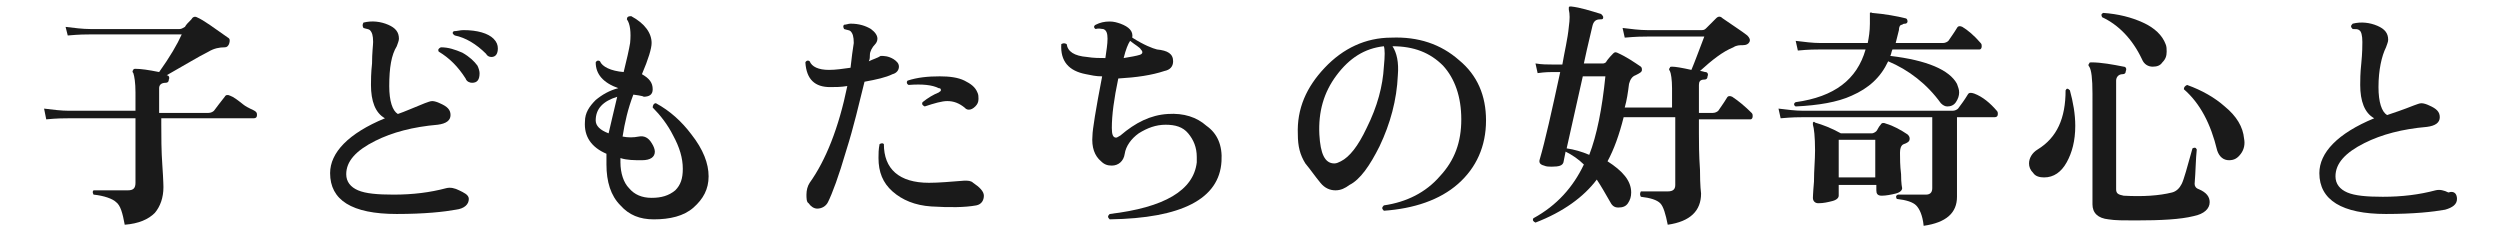
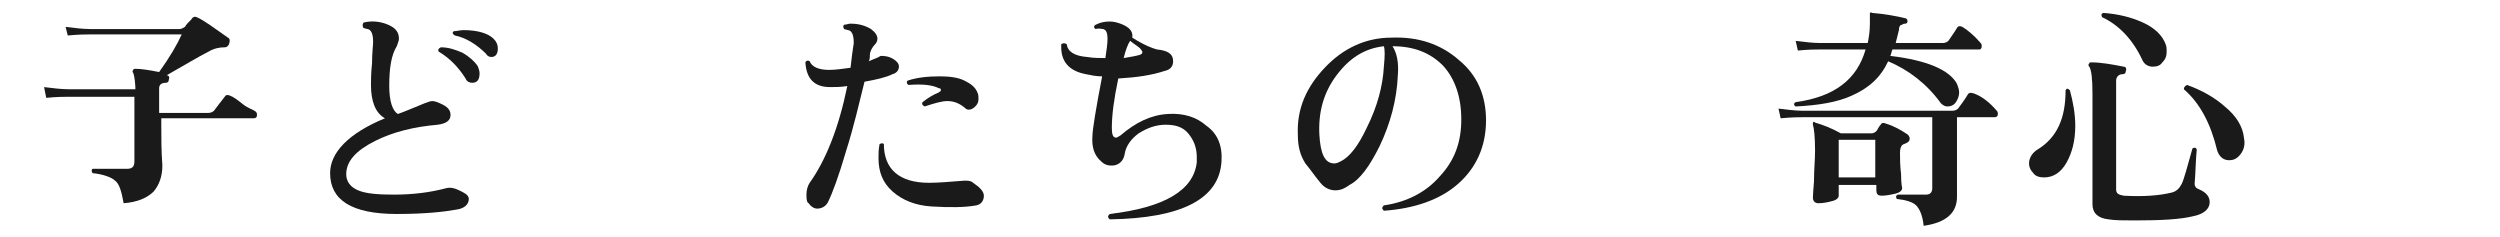
<svg xmlns="http://www.w3.org/2000/svg" version="1.1" id="_レイヤー_2" x="0px" y="0px" viewBox="0 0 232.5 22" style="enable-background:new 0 0 232.5 22;" xml:space="preserve">
  <style type="text/css">
	.st0{fill:#1A1A1A;}
</style>
  <g id="_レイヤー_1-2">
-     <path class="st0" d="M23.8,10.4c0.1,0.1,0.1,0.2,0.1,0.3c0,0.2-0.1,0.3-0.3,0.3H15v0.6c0,1.1,0,2.4,0.1,3.8s0.1,2.1,0.1,2   c0,1-0.3,1.8-0.8,2.4c-0.6,0.6-1.5,1-2.8,1.1c-0.2-1.1-0.4-1.8-0.8-2.1c-0.3-0.3-1.1-0.6-2.1-0.7c-0.1-0.2-0.1-0.3,0-0.4   c1.3,0,2.4,0,3.2,0c0.5,0,0.7-0.2,0.7-0.7v-6H6.4c-0.4,0-1.1,0-2.1,0.1l-0.2-1c0.8,0.1,1.6,0.2,2.3,0.2h6.2V8.6   c0-0.9-0.1-1.5-0.2-1.8c-0.1-0.1-0.1-0.2,0-0.3c0-0.1,0.1-0.1,0.2-0.1c0.5,0,1.2,0.1,2.2,0.3c1-1.4,1.7-2.6,2.1-3.5H8.4   c-0.4,0-1,0-2.1,0.1L6.1,2.5c0.8,0.1,1.6,0.2,2.3,0.2h8.3c0.2,0,0.3-0.1,0.5-0.2c0.1-0.2,0.3-0.4,0.6-0.7c0.1-0.2,0.3-0.3,0.5-0.2   c0.7,0.3,1.6,1,2.9,1.9c0.2,0.1,0.2,0.3,0.1,0.6c-0.1,0.2-0.2,0.3-0.4,0.3c-0.5,0-1,0.1-1.5,0.4c-1,0.5-2.3,1.3-3.9,2.2l0,0   c0.2,0,0.3,0.2,0.2,0.4c0,0.2-0.1,0.3-0.3,0.3c-0.4,0-0.6,0.2-0.6,0.5v2.3h4.6c0.2,0,0.4-0.1,0.5-0.2c0.3-0.4,0.6-0.8,1-1.3   c0.1-0.2,0.3-0.2,0.5-0.1c0.3,0.1,0.7,0.4,1.2,0.8S23.6,10.2,23.8,10.4L23.8,10.4z" />
+     <path class="st0" d="M23.8,10.4c0.1,0.1,0.1,0.2,0.1,0.3c0,0.2-0.1,0.3-0.3,0.3H15v0.6c0,1.1,0,2.4,0.1,3.8c0,1-0.3,1.8-0.8,2.4c-0.6,0.6-1.5,1-2.8,1.1c-0.2-1.1-0.4-1.8-0.8-2.1c-0.3-0.3-1.1-0.6-2.1-0.7c-0.1-0.2-0.1-0.3,0-0.4   c1.3,0,2.4,0,3.2,0c0.5,0,0.7-0.2,0.7-0.7v-6H6.4c-0.4,0-1.1,0-2.1,0.1l-0.2-1c0.8,0.1,1.6,0.2,2.3,0.2h6.2V8.6   c0-0.9-0.1-1.5-0.2-1.8c-0.1-0.1-0.1-0.2,0-0.3c0-0.1,0.1-0.1,0.2-0.1c0.5,0,1.2,0.1,2.2,0.3c1-1.4,1.7-2.6,2.1-3.5H8.4   c-0.4,0-1,0-2.1,0.1L6.1,2.5c0.8,0.1,1.6,0.2,2.3,0.2h8.3c0.2,0,0.3-0.1,0.5-0.2c0.1-0.2,0.3-0.4,0.6-0.7c0.1-0.2,0.3-0.3,0.5-0.2   c0.7,0.3,1.6,1,2.9,1.9c0.2,0.1,0.2,0.3,0.1,0.6c-0.1,0.2-0.2,0.3-0.4,0.3c-0.5,0-1,0.1-1.5,0.4c-1,0.5-2.3,1.3-3.9,2.2l0,0   c0.2,0,0.3,0.2,0.2,0.4c0,0.2-0.1,0.3-0.3,0.3c-0.4,0-0.6,0.2-0.6,0.5v2.3h4.6c0.2,0,0.4-0.1,0.5-0.2c0.3-0.4,0.6-0.8,1-1.3   c0.1-0.2,0.3-0.2,0.5-0.1c0.3,0.1,0.7,0.4,1.2,0.8S23.6,10.2,23.8,10.4L23.8,10.4z" />
    <path class="st0" d="M43.6,18.5c0,0.5-0.4,0.9-1.2,1c-1.1,0.2-2.9,0.4-5.5,0.4c-4.2,0-6.2-1.3-6.2-3.8c0-1.9,1.7-3.7,5.1-5.1   c-0.9-0.5-1.3-1.6-1.3-3.1c0-0.4,0-1.1,0.1-2c0-1,0.1-1.7,0.1-2c0-0.6-0.1-0.9-0.3-1.1c-0.1-0.1-0.3-0.1-0.6-0.2   c-0.1-0.2-0.1-0.3,0-0.5c0.8-0.2,1.6-0.1,2.3,0.2c0.7,0.3,1,0.7,1,1.3c0,0.2-0.1,0.4-0.2,0.7c-0.5,0.8-0.7,2-0.7,3.7   c0,1.4,0.3,2.3,0.8,2.6c0.6-0.2,1.5-0.6,2.5-1c0.3-0.1,0.5-0.2,0.7-0.2c0.2,0,0.5,0.1,0.7,0.2c0.7,0.3,1,0.6,1,1.1   c0,0.5-0.4,0.8-1.2,0.9c-2.3,0.2-4.2,0.7-5.8,1.5c-1.8,0.9-2.7,1.9-2.7,3.1c0,0.7,0.4,1.2,1.1,1.5c0.7,0.3,1.8,0.4,3.3,0.4   c1.8,0,3.4-0.2,4.9-0.6c0.4-0.1,0.8,0,1.2,0.2S43.6,18.1,43.6,18.5L43.6,18.5z M44.4,6.1c0.1,0.2,0.2,0.5,0.2,0.7   c0,0.6-0.2,0.9-0.7,0.9c-0.2,0-0.5-0.1-0.6-0.4c-0.7-1.1-1.5-1.9-2.5-2.5c-0.1-0.2,0-0.3,0.2-0.4c0.7,0,1.3,0.2,2,0.5   C43.7,5.3,44.1,5.7,44.4,6.1z M45.7,5.3c-0.2,0-0.4-0.1-0.5-0.3c-0.9-0.9-1.9-1.5-2.9-1.7C42,3.1,42.1,3,42.2,2.9   c0.3,0,0.6-0.1,0.9-0.1c1.3,0,2.3,0.3,2.8,0.8c0.3,0.3,0.4,0.6,0.4,0.9C46.3,5,46.1,5.3,45.7,5.3L45.7,5.3z" />
-     <path class="st0" d="M65.9,16.4c0,1.2-0.5,2.1-1.4,2.9c-0.9,0.8-2.2,1.1-3.7,1.1c-1.3,0-2.3-0.4-3.1-1.3c-0.9-0.9-1.3-2.2-1.3-3.8   c0-0.3,0-0.6,0-1c-1.4-0.6-2.1-1.6-2-3c0-0.8,0.4-1.4,1-2c0.6-0.5,1.3-0.9,2.1-1.1c-1.4-0.5-2.1-1.3-2.1-2.4   c0.1-0.2,0.3-0.2,0.4-0.1c0.2,0.5,1,0.9,2.2,1c0.3-1.2,0.5-2.1,0.6-2.7c0.1-1,0-1.8-0.3-2.2c0-0.2,0.1-0.3,0.4-0.3   C60,2.2,60.6,3.1,60.6,4c0,0.5-0.3,1.5-0.9,2.9c0.7,0.4,1,0.8,1,1.4c0,0.5-0.3,0.7-0.9,0.7c0.2,0-0.1-0.1-0.9-0.2   c-0.5,1.3-0.8,2.6-1,3.9c0.5,0.1,1,0.1,1.5,0c0.5-0.1,0.9,0.1,1.2,0.6c0.2,0.3,0.3,0.6,0.3,0.8c0,0.5-0.4,0.8-1.2,0.8   c-0.7,0-1.4,0-2-0.2v0.4c0,1,0.3,1.9,0.8,2.4c0.5,0.6,1.2,0.9,2.1,0.9c0.9,0,1.6-0.2,2.2-0.7c0.5-0.5,0.7-1.1,0.7-2   c0-1-0.3-2-0.9-3.1c-0.5-1-1.2-1.9-1.9-2.6c0-0.2,0.1-0.4,0.3-0.4c1.3,0.7,2.4,1.7,3.3,2.9C65.4,13.9,65.9,15.2,65.9,16.4   L65.9,16.4z M57.4,9c-1.3,0.4-2,1.1-2,2.2c0,0.5,0.4,0.9,1.2,1.2C56.8,11.5,57.1,10.3,57.4,9L57.4,9z" />
    <path class="st0" d="M83.1,5.5c0.3,0.2,0.5,0.4,0.5,0.7c0,0.3-0.2,0.6-0.6,0.7c-0.6,0.3-1.5,0.5-2.6,0.7c-0.5,2-1,4.2-1.7,6.4   C78,16.4,77.4,18,77,18.8c-0.2,0.4-0.6,0.6-1,0.6c-0.3,0-0.6-0.2-0.8-0.5C75,18.8,75,18.4,75,18.1c0-0.4,0.1-0.8,0.3-1.1   c1.5-2.1,2.7-5.1,3.5-9c-0.6,0.1-1.1,0.1-1.6,0.1c-1.4,0-2.2-0.7-2.3-2.3c0.1-0.2,0.3-0.2,0.4-0.1c0.2,0.5,0.8,0.8,1.8,0.8   c0.6,0,1.3-0.1,2-0.2c0.1-0.9,0.2-1.7,0.3-2.3c0-0.6-0.1-0.9-0.3-1.1c-0.1-0.1-0.3-0.1-0.6-0.2c-0.1-0.2-0.1-0.3,0-0.4   c0.2,0,0.4-0.1,0.6-0.1c0.8,0,1.4,0.2,1.9,0.5c0.4,0.3,0.6,0.6,0.6,0.9c0,0.2-0.1,0.4-0.2,0.5c-0.3,0.3-0.5,0.7-0.5,1   c0,0.2,0,0.4-0.1,0.6c0.4-0.2,0.8-0.3,1.1-0.5C82.2,5.2,82.6,5.2,83.1,5.5L83.1,5.5z M90.8,19.1c-1.1,0.2-2.5,0.2-4.2,0.1   c-1.5-0.1-2.7-0.6-3.6-1.4s-1.3-1.8-1.3-3.1c0-0.4,0-0.8,0.1-1.3c0.2-0.1,0.3-0.1,0.4,0c0,2.3,1.4,3.6,4.2,3.6c0.9,0,2-0.1,3.3-0.2   c0.3,0,0.6,0,0.8,0.2c0.6,0.4,1,0.8,1,1.2S91.3,19,90.8,19.1L90.8,19.1z M90.9,8.6C91,8.8,91,9,91,9.2c0,0.3-0.1,0.5-0.3,0.7   c-0.2,0.2-0.4,0.3-0.6,0.3c-0.2,0-0.3-0.1-0.4-0.2c-0.5-0.4-1-0.6-1.6-0.6c-0.5,0-1.2,0.2-2.1,0.5c-0.2-0.1-0.3-0.2-0.2-0.4   c0.5-0.4,1-0.7,1.5-0.9c0.1-0.1,0.2-0.1,0.2-0.2c0-0.1,0-0.2-0.2-0.2c-0.6-0.3-1.5-0.4-2.8-0.3c-0.2-0.1-0.2-0.3-0.1-0.4   c0.9-0.3,1.9-0.4,3-0.4c0.9,0,1.7,0.1,2.3,0.4S90.7,8.1,90.9,8.6z" />
    <path class="st0" d="M113.6,15c-0.2,3.5-3.7,5.3-10.4,5.4c-0.2-0.2-0.2-0.3,0-0.5c5.1-0.6,7.8-2.2,8.1-4.8c0-0.2,0-0.3,0-0.5   c0-0.9-0.3-1.6-0.8-2.2s-1.2-0.8-2.1-0.8c-0.9,0-1.7,0.3-2.5,0.8c-0.7,0.5-1.2,1.2-1.3,1.9s-0.6,1.1-1.2,1.1c-0.4,0-0.7-0.1-1-0.4   c-0.6-0.5-0.9-1.3-0.8-2.4c0-0.5,0.3-2.4,0.9-5.5c-0.6,0-1-0.1-1.5-0.2c-1.6-0.3-2.4-1.2-2.3-2.8C98.9,4,99,4,99.2,4.1   c0.1,0.7,0.7,1.1,1.9,1.2c0.6,0.1,1.2,0.1,1.7,0.1c0.1-0.7,0.2-1.3,0.2-1.8c0-0.5-0.1-0.8-0.4-0.9c-0.2,0-0.4-0.1-0.7,0   c-0.2-0.1-0.2-0.3,0-0.4c0.4-0.2,0.8-0.3,1.3-0.3c0.4,0,0.7,0.1,1,0.2c0.8,0.3,1.2,0.7,1.1,1.3c1.1,0.7,1.9,1,2.3,1.1   c1,0.1,1.5,0.4,1.5,1.1c0,0.5-0.3,0.8-0.8,0.9c-1.2,0.4-2.6,0.6-4.3,0.7c-0.4,1.9-0.6,3.4-0.6,4.6c0,0.6,0.1,0.9,0.4,0.9   c0.1,0,0.2-0.1,0.4-0.2c1.4-1.2,2.8-1.9,4.4-2c1.5-0.1,2.7,0.3,3.6,1.1C113.2,12.4,113.7,13.5,113.6,15L113.6,15z M106.1,4.6   c-0.1-0.2-0.5-0.4-1-0.8l0,0c-0.2,0.3-0.4,0.8-0.6,1.6c0.6-0.1,1.2-0.2,1.5-0.3C106.3,5,106.3,4.8,106.1,4.6z" />
    <path class="st0" d="M138.2,11.2c0,2.4-0.9,4.4-2.6,5.9s-4.1,2.3-6.9,2.5c-0.2-0.2-0.2-0.3,0-0.5c2.1-0.3,3.9-1.2,5.2-2.7   c1.4-1.5,2-3.2,2-5.3c0-2.1-0.6-3.8-1.7-5c-1.2-1.2-2.7-1.8-4.7-1.8c0.4,0.6,0.6,1.5,0.5,2.7c-0.1,2.3-0.7,4.5-1.7,6.6   c-0.9,1.8-1.8,3.1-2.8,3.6c-0.4,0.3-0.8,0.5-1.3,0.5c-0.5,0-1-0.2-1.4-0.7c-0.5-0.6-0.9-1.2-1.4-1.8c-0.5-0.8-0.7-1.6-0.7-2.7   c-0.1-2.4,0.8-4.4,2.5-6.2c1.7-1.8,3.8-2.8,6.2-2.8c2.5-0.1,4.6,0.6,6.3,2.1C137.4,7,138.2,8.9,138.2,11.2L138.2,11.2z M128.7,6.2   c0.1-1,0.1-1.6,0-1.9c-1.8,0.2-3.2,1.1-4.4,2.7c-1.2,1.6-1.7,3.4-1.6,5.5c0.1,1.8,0.5,2.7,1.4,2.7c0.2,0,0.4-0.1,0.6-0.2   c0.8-0.4,1.6-1.4,2.4-3.1C128.1,9.9,128.6,8,128.7,6.2L128.7,6.2z" />
-     <path class="st0" d="M162.9,10.5c0.1,0.1,0.1,0.2,0.1,0.3c0,0.2-0.1,0.3-0.2,0.3h-4.8v1.3c0,0.8,0,2,0.1,3.4c0,1.5,0.1,2.2,0.1,2.2   c0,1.6-1,2.6-3.1,2.9c-0.2-1-0.4-1.7-0.7-2c-0.3-0.3-0.9-0.5-1.8-0.6c-0.1-0.2-0.1-0.3,0-0.5c0.4,0,0.8,0,1.1,0c0.6,0,1.1,0,1.4,0   c0.5,0,0.7-0.2,0.7-0.6v-6.3H151c-0.4,1.6-0.9,3-1.5,4.1c1.4,0.9,2.2,1.8,2.2,2.9c0,0.4-0.1,0.7-0.3,1s-0.5,0.4-0.9,0.4   c-0.4,0-0.6-0.2-0.8-0.6c-0.4-0.7-0.8-1.4-1.2-2c-1.2,1.6-3.1,3-5.7,4c-0.2-0.1-0.3-0.2-0.2-0.4c2.2-1.2,3.7-2.9,4.7-5   c-0.5-0.5-1.1-0.9-1.7-1.2l-0.2,1c-0.1,0.3-0.4,0.4-1.1,0.4c-0.2,0-0.5,0-0.7-0.1c-0.4-0.1-0.5-0.3-0.4-0.6   c0.5-1.7,1.1-4.4,1.9-8.1h-0.7c-0.2,0-0.7,0-1.4,0.1l-0.2-0.9c0.6,0.1,1.1,0.1,1.6,0.1h0.9c0.2-1.2,0.5-2.4,0.6-3.5   c0.1-0.7,0.1-1.2,0-1.6c0-0.1,0-0.2,0-0.2c0-0.1,0.1-0.1,0.2-0.1c0.9,0.1,1.8,0.4,2.8,0.7c0.1,0.1,0.2,0.2,0.2,0.3   c0,0.2-0.1,0.2-0.3,0.2c-0.4,0-0.6,0.2-0.7,0.6c-0.1,0.5-0.4,1.6-0.8,3.5h1.8c0.1,0,0.3-0.1,0.3-0.2c0,0,0.2-0.3,0.6-0.7   c0.1-0.1,0.2-0.2,0.4-0.1c0.9,0.4,1.6,0.9,2.2,1.3c0.1,0.1,0.1,0.2,0.1,0.3c0,0.2-0.2,0.3-0.6,0.5c-0.3,0.1-0.5,0.4-0.6,0.8   c-0.1,0.8-0.2,1.5-0.4,2.2h4.4V8.2c0-0.8-0.1-1.4-0.2-1.6c-0.1-0.1-0.1-0.2,0-0.3c0-0.1,0.1-0.1,0.2-0.1c0.3,0,0.9,0.1,1.8,0.3   c0.3-0.7,0.7-1.8,1.2-3.1h-5.3c-0.4,0-1,0-2.1,0.1l-0.2-0.9c0.8,0.1,1.6,0.2,2.3,0.2h5.1c0.2,0,0.3-0.1,0.4-0.2   c0.2-0.2,0.5-0.5,0.9-0.9c0.2-0.2,0.4-0.2,0.6,0c1,0.7,1.8,1.2,2.3,1.6c0.2,0.2,0.3,0.4,0.2,0.6c-0.1,0.2-0.3,0.3-0.6,0.3   c-0.3,0-0.6,0-0.9,0.2c-1,0.4-2,1.2-3.1,2.2c0.2,0,0.4,0.1,0.5,0.1c0.2,0,0.3,0.2,0.2,0.4c0,0.2-0.1,0.3-0.3,0.3   c-0.4,0-0.5,0.2-0.5,0.5v2.6h1.3c0.2,0,0.4-0.1,0.5-0.2c0.2-0.3,0.5-0.7,0.8-1.2c0.1-0.2,0.3-0.2,0.5-0.1   C161.7,9.4,162.3,9.9,162.9,10.5L162.9,10.5z M149.3,7.1h-2.1l-1.5,6.7c0.7,0.1,1.4,0.3,2.1,0.6C148.5,12.6,149,10.1,149.3,7.1   L149.3,7.1z" />
    <path class="st0" d="M185.7,10.3c0.1,0.1,0.1,0.2,0.1,0.3c0,0.2-0.1,0.3-0.3,0.3h-3.5v2.5c0,0.7,0,1.7,0,3c0,1.3,0,1.9,0,1.9   c0,1.5-1,2.4-3.1,2.7c-0.1-1-0.4-1.6-0.7-1.9c-0.3-0.3-0.9-0.5-1.8-0.6c-0.1-0.2-0.1-0.3,0.1-0.4c1.2,0,2,0,2.6,0   c0.4,0,0.6-0.2,0.6-0.6v-6.6h-12c-0.4,0-1,0-2.1,0.1l-0.2-0.9c0.8,0.1,1.6,0.2,2.3,0.2h13.9c0.2,0,0.4-0.1,0.5-0.2   c0.3-0.4,0.6-0.8,0.9-1.3c0.1-0.2,0.3-0.2,0.6-0.1C184.4,9,185.1,9.6,185.7,10.3L185.7,10.3z M184.2,4c0.1,0.1,0.1,0.2,0.1,0.3   c0,0.2-0.1,0.3-0.2,0.3H176c-0.1,0.2-0.1,0.4-0.2,0.6c3.4,0.4,5.5,1.3,6.2,2.6c0.1,0.3,0.2,0.5,0.2,0.8c0,0.3-0.1,0.6-0.3,0.9   c-0.2,0.3-0.5,0.4-0.8,0.4c-0.2,0-0.4-0.1-0.6-0.3c-1.3-1.8-3-3.1-4.9-3.9c-0.7,1.5-1.8,2.5-3.4,3.2c-1.3,0.6-3.1,0.9-5.2,1   c-0.2-0.1-0.2-0.3,0-0.4c3.6-0.5,5.7-2.1,6.5-4.9h-4.2c-0.4,0-1.1,0-2.1,0.1l-0.2-0.9c0.8,0.1,1.6,0.2,2.3,0.2h4.4   c0.1-0.5,0.2-1.1,0.2-1.8c0-0.3,0-0.5,0-0.8c0-0.1,0-0.2,0-0.2s0.1-0.1,0.2,0c1.2,0.1,2.3,0.3,3.1,0.5c0.1,0,0.2,0.1,0.2,0.3   c0,0.1-0.1,0.2-0.2,0.2c-0.1,0-0.2,0-0.3,0.1c-0.2,0-0.3,0.2-0.3,0.5c-0.1,0.4-0.2,0.8-0.3,1.2h4.4c0.2,0,0.4-0.1,0.5-0.2   c0.2-0.3,0.5-0.7,0.8-1.2c0.1-0.2,0.3-0.2,0.5-0.1C183,2.8,183.6,3.3,184.2,4L184.2,4z M177.4,12.5c0.1,0.1,0.2,0.2,0.2,0.4   c0,0.2-0.1,0.3-0.3,0.4c-0.2,0.1-0.3,0.1-0.4,0.2c-0.1,0.1-0.2,0.3-0.2,0.7c0,0.5,0,1.2,0.1,2c0,0.9,0.1,1.3,0.1,1.3   c0,0.2-0.2,0.4-0.6,0.5c-0.4,0.1-0.9,0.2-1.3,0.2c-0.4,0-0.5-0.2-0.5-0.5v-0.5H171v1c0,0.2-0.2,0.4-0.6,0.5   c-0.4,0.1-0.8,0.2-1.3,0.2c-0.3,0-0.5-0.2-0.5-0.5c0,0.1,0-0.4,0.1-1.5c0-1.1,0.1-2,0.1-2.9c0-1.3-0.1-2.1-0.2-2.4   c0-0.1,0-0.2,0-0.2c0.1-0.1,0.1-0.1,0.2,0c0.7,0.2,1.5,0.5,2.4,1h2.9c0.1,0,0.3-0.1,0.4-0.2c0.1-0.1,0.2-0.4,0.4-0.6   c0.1-0.2,0.3-0.2,0.5-0.1C176.1,11.7,176.8,12.1,177.4,12.5L177.4,12.5z M174.4,16.5V13H171v3.5H174.4z" />
    <path class="st0" d="M192.5,8.4c0.3,1.1,0.5,2.2,0.5,3.3c0,1.4-0.3,2.5-0.8,3.4c-0.5,0.9-1.2,1.4-2.1,1.4c-0.4,0-0.8-0.1-1-0.4   c-0.3-0.3-0.4-0.6-0.4-0.9c0-0.5,0.3-1,0.8-1.3c1.8-1.1,2.6-2.9,2.6-5.5C192.2,8.2,192.3,8.2,192.5,8.4L192.5,8.4z M205.5,18.8   c0,0.6-0.5,1.1-1.5,1.3c-1.2,0.3-3,0.4-5.4,0.4c-1.1,0-1.9,0-2.5-0.1c-1-0.1-1.5-0.6-1.5-1.4V8.7c0-1.4-0.1-2.2-0.3-2.5   c-0.1-0.1-0.1-0.2,0-0.3c0-0.1,0.1-0.1,0.2-0.1c0.9,0,2,0.2,3,0.4c0.2,0,0.3,0.2,0.2,0.4c0,0.2-0.1,0.3-0.3,0.3   c-0.4,0-0.6,0.3-0.6,0.6v10.1c0,0.4,0.2,0.5,0.7,0.6c1.8,0.1,3.3,0,4.5-0.3c0.4-0.1,0.7-0.4,0.9-0.8c0.2-0.4,0.5-1.5,1-3.3   c0.2-0.1,0.3-0.1,0.4,0.1c-0.1,0.9-0.1,2-0.2,3.2c0,0.2,0.1,0.4,0.4,0.5C205.2,17.9,205.5,18.3,205.5,18.8L205.5,18.8z M201.4,4.1   c0.1,0.2,0.1,0.5,0.1,0.7c0,0.4-0.1,0.7-0.4,1c-0.2,0.3-0.5,0.4-0.9,0.4c-0.4,0-0.8-0.2-1-0.7c-0.9-1.9-2.2-3.2-3.7-3.9   c-0.1-0.2-0.1-0.3,0.1-0.4c1.4,0.1,2.6,0.4,3.7,0.9C200.4,2.6,201.1,3.3,201.4,4.1L201.4,4.1z M208.7,12.9c0.1,0.5,0,1-0.3,1.4   c-0.3,0.4-0.6,0.6-1.1,0.6c-0.5,0-0.9-0.3-1.1-0.9c-0.6-2.5-1.6-4.4-3.1-5.7c0-0.2,0.1-0.3,0.3-0.4c1.4,0.5,2.6,1.2,3.5,2   C208,10.8,208.6,11.8,208.7,12.9L208.7,12.9z" />
-     <path class="st0" d="M228.5,18.5c0,0.5-0.4,0.8-1.1,1c-1.1,0.2-2.9,0.4-5.5,0.4c-4.1,0-6.2-1.3-6.2-3.8c0-1.9,1.7-3.7,5.1-5.1   c-0.9-0.5-1.3-1.6-1.3-3.1c0-0.4,0-1.1,0.1-2c0.1-1,0.1-1.7,0.1-2c0-0.6-0.1-1-0.3-1.1c-0.1-0.1-0.3-0.1-0.6-0.1   c-0.2-0.2-0.2-0.3,0-0.5c0.8-0.2,1.6-0.1,2.3,0.2c0.7,0.3,1,0.7,1,1.3c0,0.2-0.1,0.4-0.2,0.7c-0.4,0.8-0.7,2.1-0.7,3.7   c0,1.4,0.3,2.3,0.8,2.6c0.6-0.2,1.5-0.5,2.5-0.9c0.3-0.1,0.5-0.2,0.7-0.2c0.2,0,0.5,0.1,0.7,0.2c0.7,0.3,1,0.6,1,1.1   c0,0.5-0.4,0.8-1.2,0.9c-2.3,0.2-4.2,0.7-5.8,1.5c-1.8,0.9-2.7,1.9-2.7,3.1c0,0.7,0.4,1.2,1.1,1.5c0.7,0.3,1.8,0.4,3.3,0.4   c1.8,0,3.4-0.2,4.9-0.6c0.4-0.1,0.8,0,1.2,0.2C228.3,17.7,228.5,18.1,228.5,18.5L228.5,18.5z" />
  </g>
</svg>